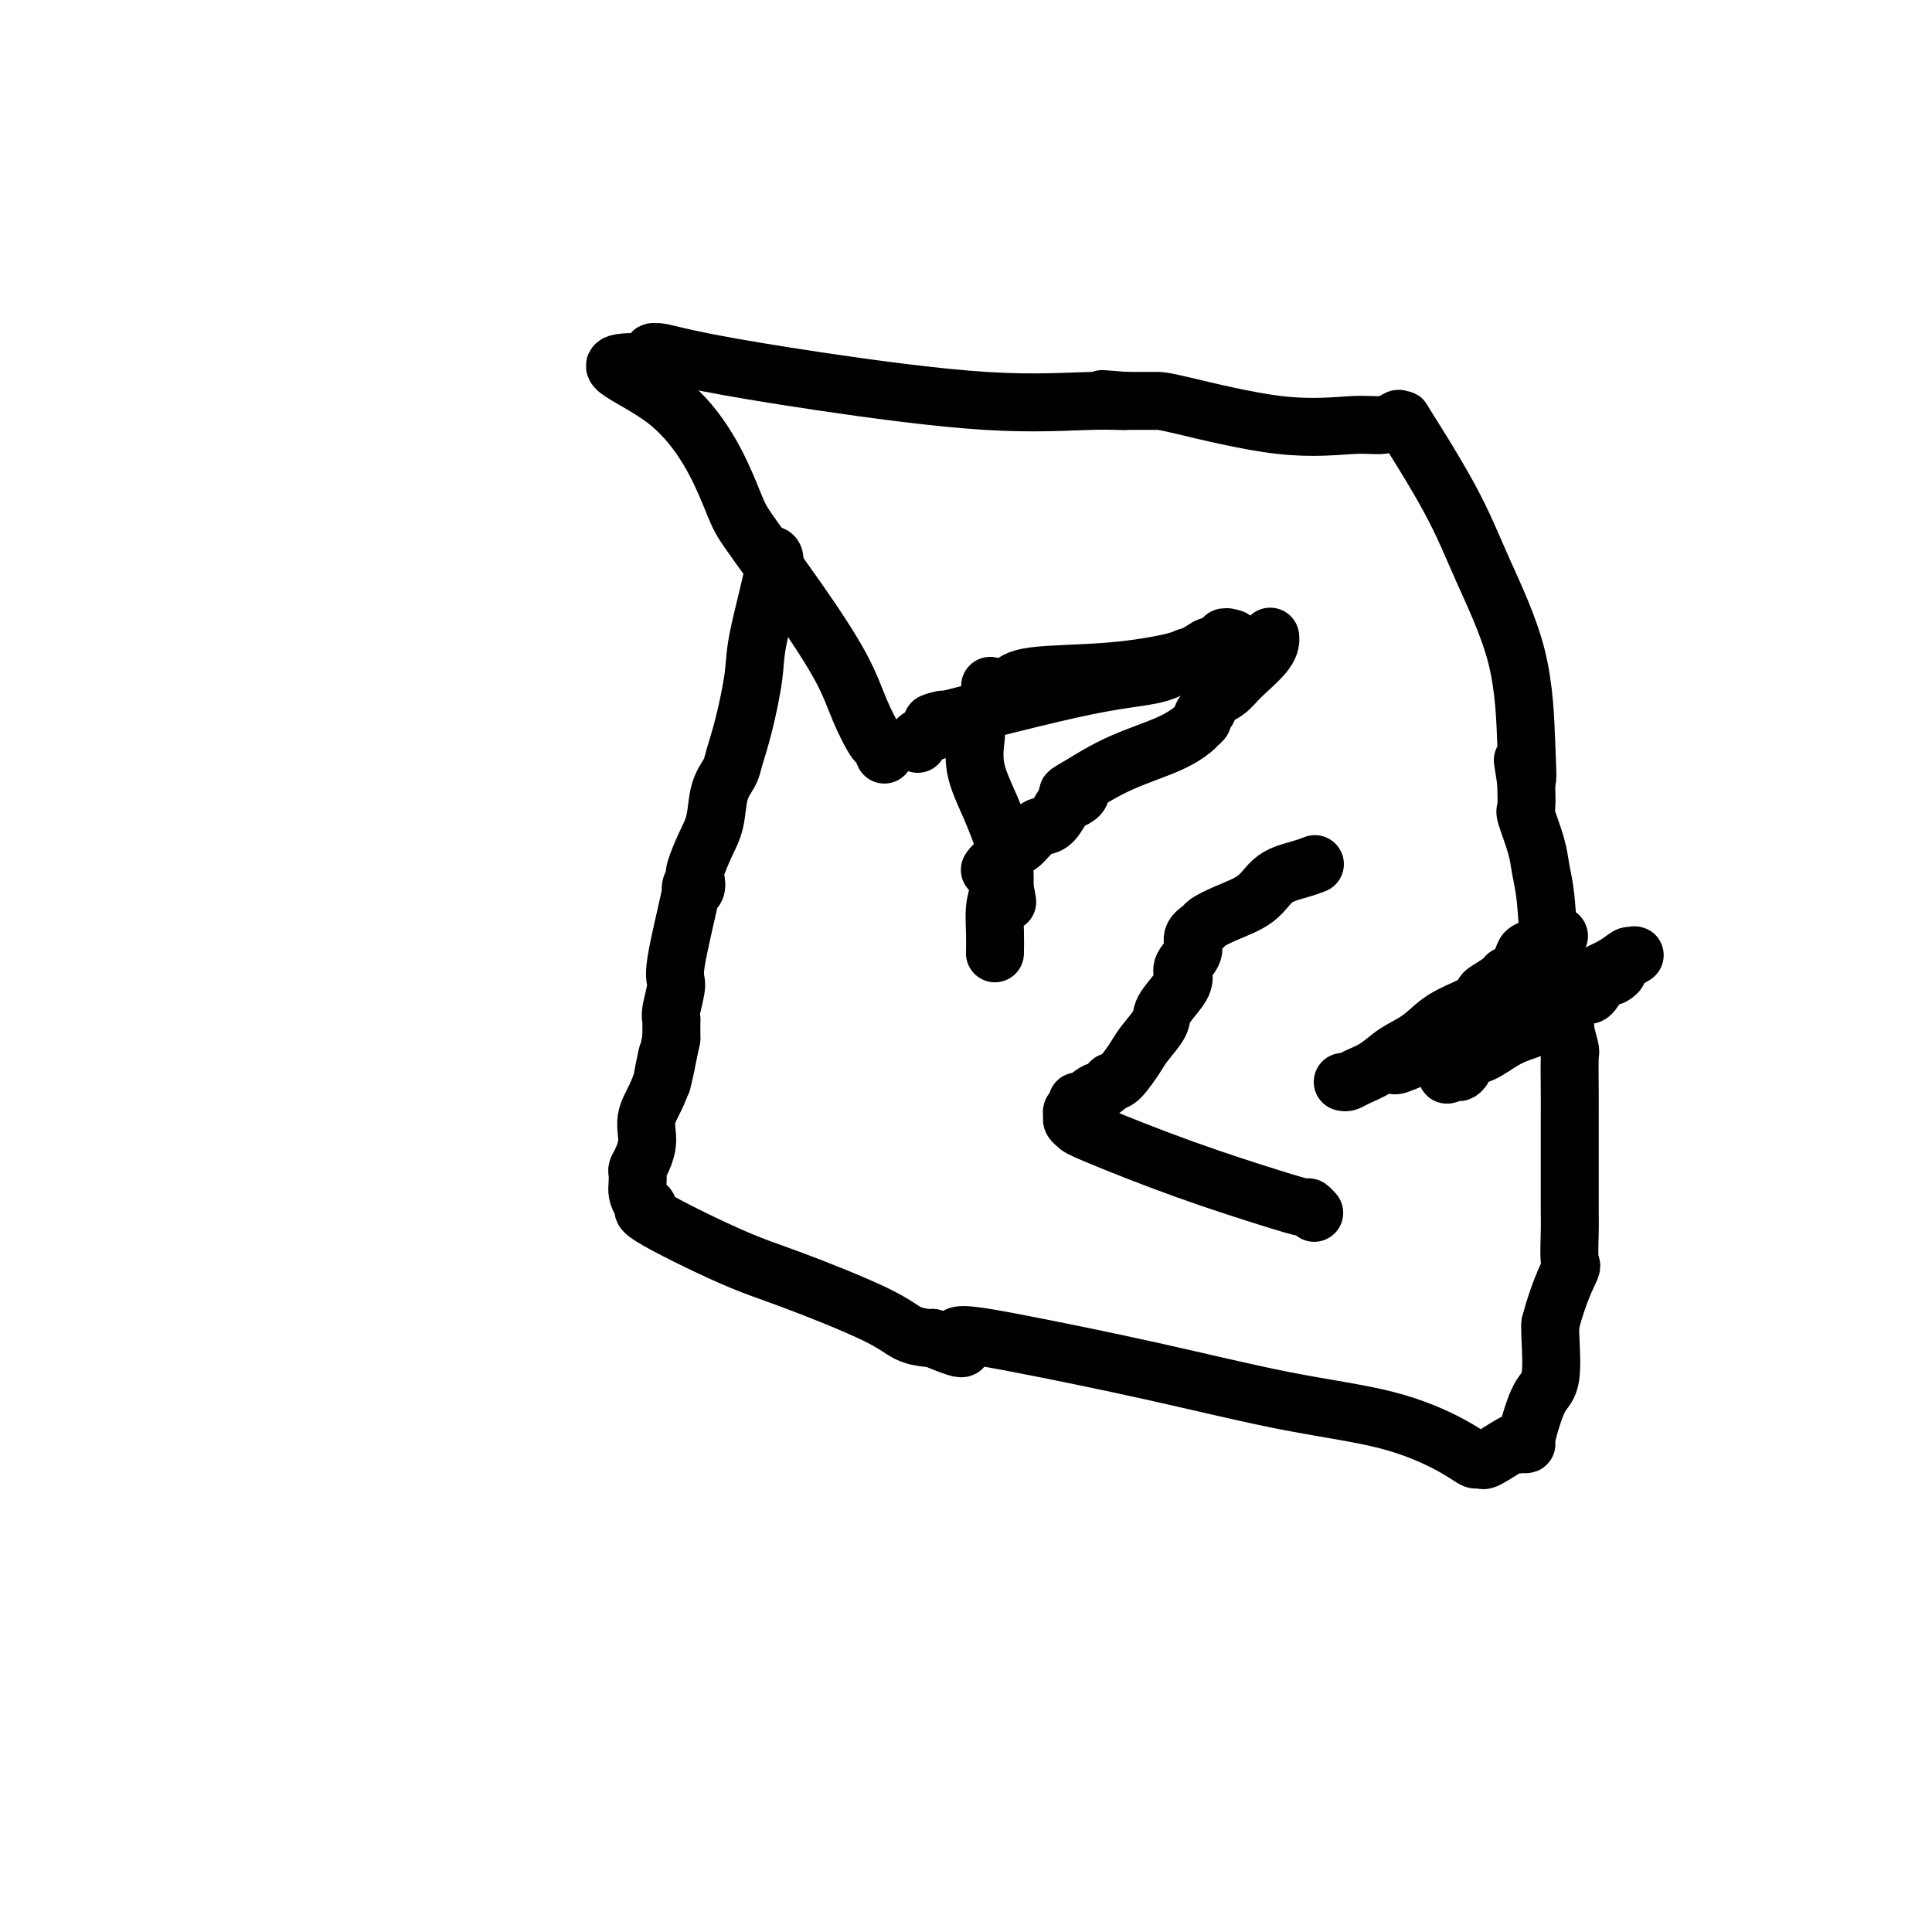
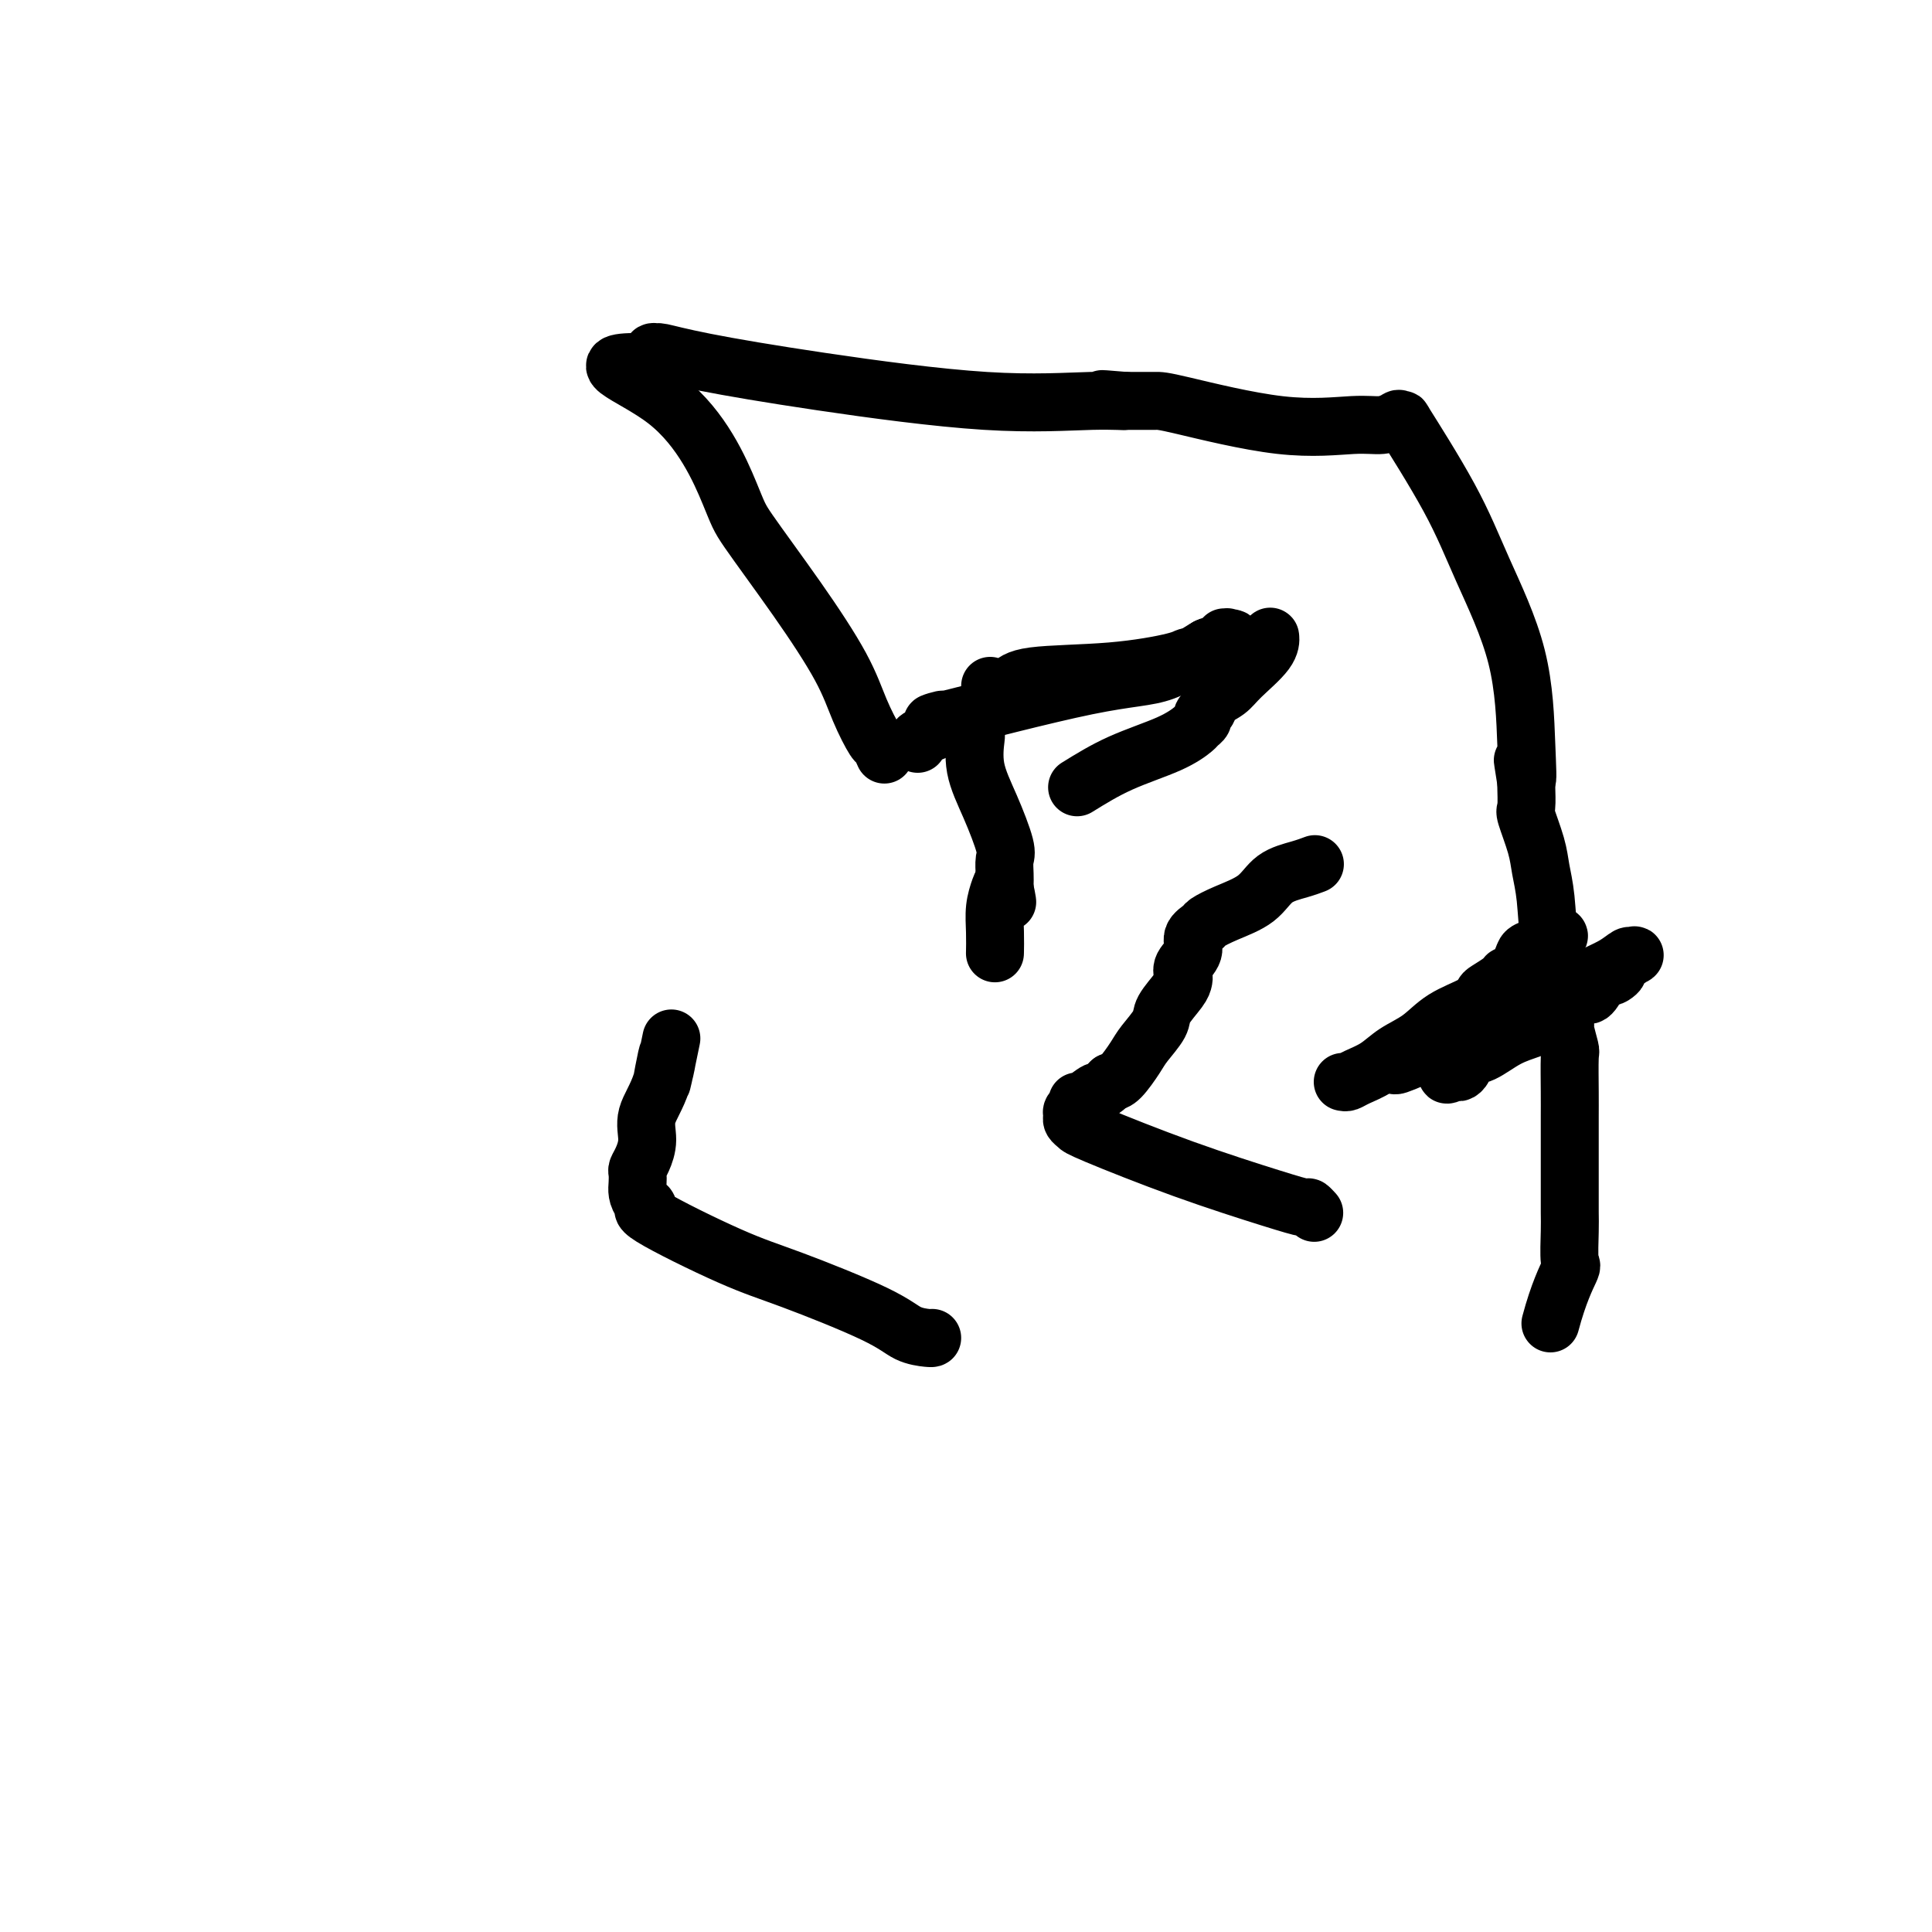
<svg xmlns="http://www.w3.org/2000/svg" viewBox="0 0 400 400" version="1.1">
  <g fill="none" stroke="#000000" stroke-width="12" stroke-linecap="round" stroke-linejoin="round">
-     <path d="M159,115c0.336,-0.106 0.673,-0.211 1,0c0.327,0.211 0.645,0.739 0,4c-0.645,3.261 -2.252,9.257 -3,13c-0.748,3.743 -0.638,5.234 -1,8c-0.362,2.766 -1.195,6.809 -2,10c-0.805,3.191 -1.580,5.531 -2,7c-0.420,1.469 -0.484,2.067 -1,3c-0.516,0.933 -1.483,2.199 -2,4c-0.517,1.801 -0.582,4.136 -1,6c-0.418,1.864 -1.188,3.259 -2,5c-0.812,1.741 -1.664,3.830 -2,5c-0.336,1.170 -0.154,1.420 0,2c0.154,0.580 0.281,1.489 0,2c-0.281,0.511 -0.969,0.623 -1,0c-0.031,-0.623 0.594,-1.981 0,1c-0.594,2.981 -2.408,10.301 -3,14c-0.592,3.699 0.038,3.777 0,5c-0.038,1.223 -0.742,3.590 -1,5c-0.258,1.410 -0.069,1.862 0,2c0.069,0.138 0.019,-0.040 0,0c-0.019,0.040 -0.005,0.297 0,1c0.005,0.703 0.003,1.851 0,3" />
    <path d="M139,215c-3.309,16.169 -1.583,6.591 -1,4c0.583,-2.591 0.023,1.806 -1,5c-1.023,3.194 -2.509,5.184 -3,7c-0.491,1.816 0.012,3.459 0,5c-0.012,1.541 -0.540,2.979 -1,4c-0.460,1.021 -0.853,1.625 -1,2c-0.147,0.375 -0.047,0.521 0,1c0.047,0.479 0.041,1.292 0,2c-0.041,0.708 -0.117,1.313 0,2c0.117,0.687 0.428,1.457 1,2c0.572,0.543 1.405,0.858 1,1c-0.405,0.142 -2.048,0.111 1,2c3.048,1.889 10.789,5.697 16,8c5.211,2.303 7.894,3.101 13,5c5.106,1.899 12.637,4.901 17,7c4.363,2.099 5.559,3.296 7,4c1.441,0.704 3.126,0.915 4,1c0.874,0.085 0.937,0.042 1,0" />
-     <path d="M193,277c9.906,4.191 5.172,1.169 5,0c-0.172,-1.169 4.218,-0.483 12,1c7.782,1.483 18.957,3.764 29,6c10.043,2.236 18.953,4.427 27,6c8.047,1.573 15.232,2.527 21,4c5.768,1.473 10.120,3.466 13,5c2.880,1.534 4.287,2.610 5,3c0.713,0.390 0.731,0.093 1,0c0.269,-0.093 0.789,0.017 1,0c0.211,-0.017 0.112,-0.162 0,0c-0.112,0.162 -0.236,0.632 1,0c1.236,-0.632 3.833,-2.366 5,-3c1.167,-0.634 0.903,-0.166 1,0c0.097,0.166 0.553,0.032 1,0c0.447,-0.032 0.884,0.040 1,0c0.116,-0.040 -0.088,-0.192 0,-1c0.088,-0.808 0.468,-2.272 1,-4c0.532,-1.728 1.215,-3.721 2,-5c0.785,-1.279 1.673,-1.844 2,-4c0.327,-2.156 0.093,-5.902 0,-8c-0.093,-2.098 -0.047,-2.549 0,-3" />
    <path d="M321,274c1.679,-6.324 3.378,-9.632 4,-11c0.622,-1.368 0.167,-0.794 0,-2c-0.167,-1.206 -0.045,-4.191 0,-6c0.045,-1.809 0.012,-2.440 0,-4c-0.012,-1.560 -0.003,-4.048 0,-6c0.003,-1.952 0.001,-3.368 0,-5c-0.001,-1.632 0.001,-3.481 0,-5c-0.001,-1.519 -0.004,-2.709 0,-4c0.004,-1.291 0.016,-2.683 0,-5c-0.016,-2.317 -0.061,-5.559 0,-7c0.061,-1.441 0.228,-1.079 0,-2c-0.228,-0.921 -0.853,-3.123 -1,-4c-0.147,-0.877 0.182,-0.428 0,-1c-0.182,-0.572 -0.875,-2.165 -1,-3c-0.125,-0.835 0.319,-0.913 0,-3c-0.319,-2.087 -1.399,-6.185 -2,-10c-0.601,-3.815 -0.721,-7.348 -1,-10c-0.279,-2.652 -0.716,-4.423 -1,-6c-0.284,-1.577 -0.416,-2.958 -1,-5c-0.584,-2.042 -1.620,-4.743 -2,-6c-0.380,-1.257 -0.102,-1.069 0,-2c0.102,-0.931 0.029,-2.980 0,-4c-0.029,-1.020 -0.015,-1.010 0,-1" />
    <path d="M316,162c-1.400,-8.847 -0.399,-2.463 0,-1c0.399,1.463 0.196,-1.993 0,-7c-0.196,-5.007 -0.384,-11.564 -2,-18c-1.616,-6.436 -4.661,-12.751 -7,-18c-2.339,-5.249 -3.973,-9.432 -7,-15c-3.027,-5.568 -7.446,-12.521 -9,-15c-1.554,-2.479 -0.243,-0.483 0,0c0.243,0.483 -0.582,-0.546 -1,-1c-0.418,-0.454 -0.430,-0.332 -1,0c-0.570,0.332 -1.697,0.874 -3,1c-1.303,0.126 -2.780,-0.162 -6,0c-3.220,0.162 -8.183,0.776 -15,0c-6.817,-0.776 -15.490,-2.940 -20,-4c-4.510,-1.060 -4.858,-1.016 -6,-1c-1.142,0.016 -3.077,0.004 -4,0c-0.923,-0.004 -0.835,-0.001 -1,0c-0.165,0.001 -0.582,0.001 -1,0" />
    <path d="M233,83c-9.070,-0.760 -2.745,-0.160 -1,0c1.745,0.160 -1.092,-0.119 -6,0c-4.908,0.119 -11.889,0.635 -22,0c-10.111,-0.635 -23.354,-2.420 -34,-4c-10.646,-1.580 -18.695,-2.954 -24,-4c-5.305,-1.046 -7.865,-1.765 -9,-2c-1.135,-0.235 -0.844,0.014 -1,0c-0.156,-0.014 -0.759,-0.290 -1,0c-0.241,0.290 -0.121,1.145 0,2" />
    <path d="M135,75c-15.239,-0.496 -4.337,2.265 3,8c7.337,5.735 11.109,14.443 13,19c1.891,4.557 1.901,4.963 4,8c2.099,3.037 6.288,8.707 10,14c3.712,5.293 6.946,10.210 9,14c2.054,3.790 2.929,6.452 4,9c1.071,2.548 2.339,4.982 3,6c0.661,1.018 0.717,0.620 1,1c0.283,0.380 0.795,1.537 1,2c0.205,0.463 0.102,0.231 0,0" />
    <path d="M205,142c0.131,0.480 0.263,0.959 1,1c0.737,0.041 2.080,-0.357 3,-1c0.920,-0.643 1.416,-1.530 5,-2c3.584,-0.470 10.256,-0.521 16,-1c5.744,-0.479 10.561,-1.385 13,-2c2.439,-0.615 2.499,-0.938 3,-1c0.501,-0.062 1.443,0.137 2,0c0.557,-0.137 0.731,-0.611 1,-1c0.269,-0.389 0.635,-0.695 1,-1" />
-     <path d="M250,134c7.867,-1.690 5.033,-1.914 4,-2c-1.033,-0.086 -0.266,-0.034 0,0c0.266,0.034 0.030,0.050 0,0c-0.030,-0.050 0.146,-0.167 0,0c-0.146,0.167 -0.613,0.619 -1,1c-0.387,0.381 -0.693,0.690 -1,1" />
+     <path d="M250,134c7.867,-1.690 5.033,-1.914 4,-2c-1.033,-0.086 -0.266,-0.034 0,0c0.266,0.034 0.030,0.050 0,0c-0.030,-0.050 0.146,-0.167 0,0c-0.146,0.167 -0.613,0.619 -1,1" />
    <path d="M252,134c-0.351,0.024 -0.228,-0.916 -2,0c-1.772,0.916 -5.439,3.688 -9,5c-3.561,1.312 -7.016,1.163 -16,3c-8.984,1.837 -23.499,5.658 -29,7c-5.501,1.342 -1.989,0.205 -1,0c0.989,-0.205 -0.544,0.523 -1,1c-0.456,0.477 0.165,0.702 0,1c-0.165,0.298 -1.116,0.667 -2,1c-0.884,0.333 -1.699,0.628 -2,1c-0.301,0.372 -0.086,0.821 0,1c0.086,0.179 0.043,0.090 0,0" />
    <path d="M263,132c0.005,0.056 0.011,0.112 0,0c-0.011,-0.112 -0.038,-0.392 0,0c0.038,0.392 0.141,1.457 -1,3c-1.141,1.543 -3.525,3.565 -5,5c-1.475,1.435 -2.040,2.282 -3,3c-0.960,0.718 -2.313,1.306 -3,2c-0.687,0.694 -0.707,1.494 -1,2c-0.293,0.506 -0.860,0.718 -1,1c-0.140,0.282 0.146,0.633 0,1c-0.146,0.367 -0.724,0.750 -1,1c-0.276,0.250 -0.249,0.366 -1,1c-0.751,0.634 -2.279,1.786 -5,3c-2.721,1.214 -6.635,2.490 -10,4c-3.365,1.510 -6.183,3.255 -9,5" />
-     <path d="M223,163c-3.743,2.037 -1.100,1.131 0,1c1.100,-0.131 0.656,0.515 0,1c-0.656,0.485 -1.525,0.810 -2,1c-0.475,0.190 -0.555,0.245 -1,1c-0.445,0.755 -1.256,2.210 -2,3c-0.744,0.790 -1.420,0.916 -2,1c-0.580,0.084 -1.062,0.127 -2,1c-0.938,0.873 -2.332,2.578 -3,3c-0.668,0.422 -0.610,-0.437 -1,0c-0.390,0.437 -1.229,2.170 -2,3c-0.771,0.830 -1.475,0.759 -2,1c-0.525,0.241 -0.872,0.796 -1,1c-0.128,0.204 -0.037,0.058 0,0c0.037,-0.058 0.018,-0.029 0,0" />
    <path d="M202,150c-0.018,0.865 -0.036,1.730 0,2c0.036,0.270 0.125,-0.056 0,1c-0.125,1.056 -0.464,3.494 0,6c0.464,2.506 1.732,5.081 3,8c1.268,2.919 2.536,6.183 3,8c0.464,1.817 0.124,2.188 0,3c-0.124,0.812 -0.033,2.065 0,3c0.033,0.935 0.010,1.553 0,2c-0.010,0.447 -0.005,0.724 0,1" />
    <path d="M208,184c0.973,5.308 0.404,1.577 0,0c-0.404,-1.577 -0.644,-1.000 -1,0c-0.356,1.000 -0.827,2.423 -1,4c-0.173,1.577 -0.046,3.309 0,5c0.046,1.691 0.013,3.340 0,4c-0.013,0.660 -0.007,0.330 0,0" />
    <path d="M272,179c0.210,-0.080 0.419,-0.159 0,0c-0.419,0.159 -1.468,0.557 -3,1c-1.532,0.443 -3.547,0.930 -5,2c-1.453,1.070 -2.345,2.723 -4,4c-1.655,1.277 -4.074,2.179 -6,3c-1.926,0.821 -3.361,1.560 -4,2c-0.639,0.440 -0.483,0.580 -1,1c-0.517,0.420 -1.708,1.120 -2,2c-0.292,0.880 0.313,1.938 0,3c-0.313,1.062 -1.545,2.126 -2,3c-0.455,0.874 -0.133,1.559 0,2c0.133,0.441 0.078,0.639 0,1c-0.078,0.361 -0.180,0.885 -1,2c-0.820,1.115 -2.359,2.821 -3,4c-0.641,1.179 -0.384,1.833 -1,3c-0.616,1.167 -2.103,2.849 -3,4c-0.897,1.151 -1.203,1.771 -2,3c-0.797,1.229 -2.085,3.065 -3,4c-0.915,0.935 -1.458,0.967 -2,1" />
    <path d="M230,224c-2.062,2.185 -2.217,1.646 -3,2c-0.783,0.354 -2.196,1.600 -3,2c-0.804,0.400 -1.001,-0.048 -1,0c0.001,0.048 0.200,0.590 0,1c-0.200,0.410 -0.798,0.686 -1,1c-0.202,0.314 -0.006,0.665 0,1c0.006,0.335 -0.177,0.653 0,1c0.177,0.347 0.713,0.724 1,1c0.287,0.276 0.325,0.451 4,2c3.675,1.549 10.989,4.471 18,7c7.011,2.529 13.721,4.663 18,6c4.279,1.337 6.127,1.875 7,2c0.873,0.125 0.770,-0.162 1,0c0.230,0.162 0.793,0.774 1,1c0.207,0.226 0.059,0.064 0,0c-0.059,-0.064 -0.030,-0.032 0,0" />
    <path d="M278,224c0.294,0.072 0.588,0.145 1,0c0.412,-0.145 0.943,-0.507 2,-1c1.057,-0.493 2.640,-1.119 4,-2c1.360,-0.881 2.497,-2.019 4,-3c1.503,-0.981 3.370,-1.806 5,-3c1.630,-1.194 3.022,-2.757 5,-4c1.978,-1.243 4.544,-2.166 6,-3c1.456,-0.834 1.804,-1.580 2,-2c0.196,-0.420 0.242,-0.514 1,-1c0.758,-0.486 2.230,-1.363 3,-2c0.770,-0.637 0.840,-1.035 1,-1c0.160,0.035 0.411,0.502 1,0c0.589,-0.502 1.517,-1.974 2,-3c0.483,-1.026 0.521,-1.605 1,-2c0.479,-0.395 1.398,-0.606 2,-1c0.602,-0.394 0.886,-0.970 1,-1c0.114,-0.030 0.057,0.485 0,1" />
    <path d="M319,196c6.719,-4.452 3.017,-1.580 0,2c-3.017,3.580 -5.348,7.870 -7,11c-1.652,3.130 -2.626,5.102 -3,6c-0.374,0.898 -0.150,0.722 -2,2c-1.850,1.278 -5.776,4.010 -7,5c-1.224,0.990 0.254,0.240 1,0c0.746,-0.240 0.761,0.031 1,0c0.239,-0.031 0.703,-0.365 1,-1c0.297,-0.635 0.427,-1.573 1,-2c0.573,-0.427 1.588,-0.344 3,-1c1.412,-0.656 3.222,-2.050 5,-3c1.778,-0.950 3.523,-1.455 5,-2c1.477,-0.545 2.686,-1.129 4,-2c1.314,-0.871 2.733,-2.029 4,-3c1.267,-0.971 2.381,-1.755 3,-2c0.619,-0.245 0.744,0.049 1,0c0.256,-0.049 0.645,-0.443 1,-1c0.355,-0.557 0.678,-1.279 1,-2" />
    <path d="M331,203c5.540,-3.154 3.889,-1.540 3,-1c-0.889,0.540 -1.016,0.007 0,-1c1.016,-1.007 3.174,-2.487 4,-3c0.826,-0.513 0.320,-0.061 0,0c-0.320,0.061 -0.455,-0.271 -1,0c-0.545,0.271 -1.499,1.145 -3,2c-1.501,0.855 -3.548,1.691 -6,3c-2.452,1.309 -5.308,3.093 -9,5c-3.692,1.907 -8.221,3.939 -12,5c-3.779,1.061 -6.807,1.150 -9,2c-2.193,0.850 -3.552,2.460 -4,3c-0.448,0.540 0.015,0.012 0,0c-0.015,-0.012 -0.507,0.494 -1,1" />
    <path d="M293,219c-7.298,3.190 -3.042,0.667 -2,0c1.042,-0.667 -1.131,0.524 -2,1c-0.869,0.476 -0.435,0.238 0,0" />
  </g>
</svg>